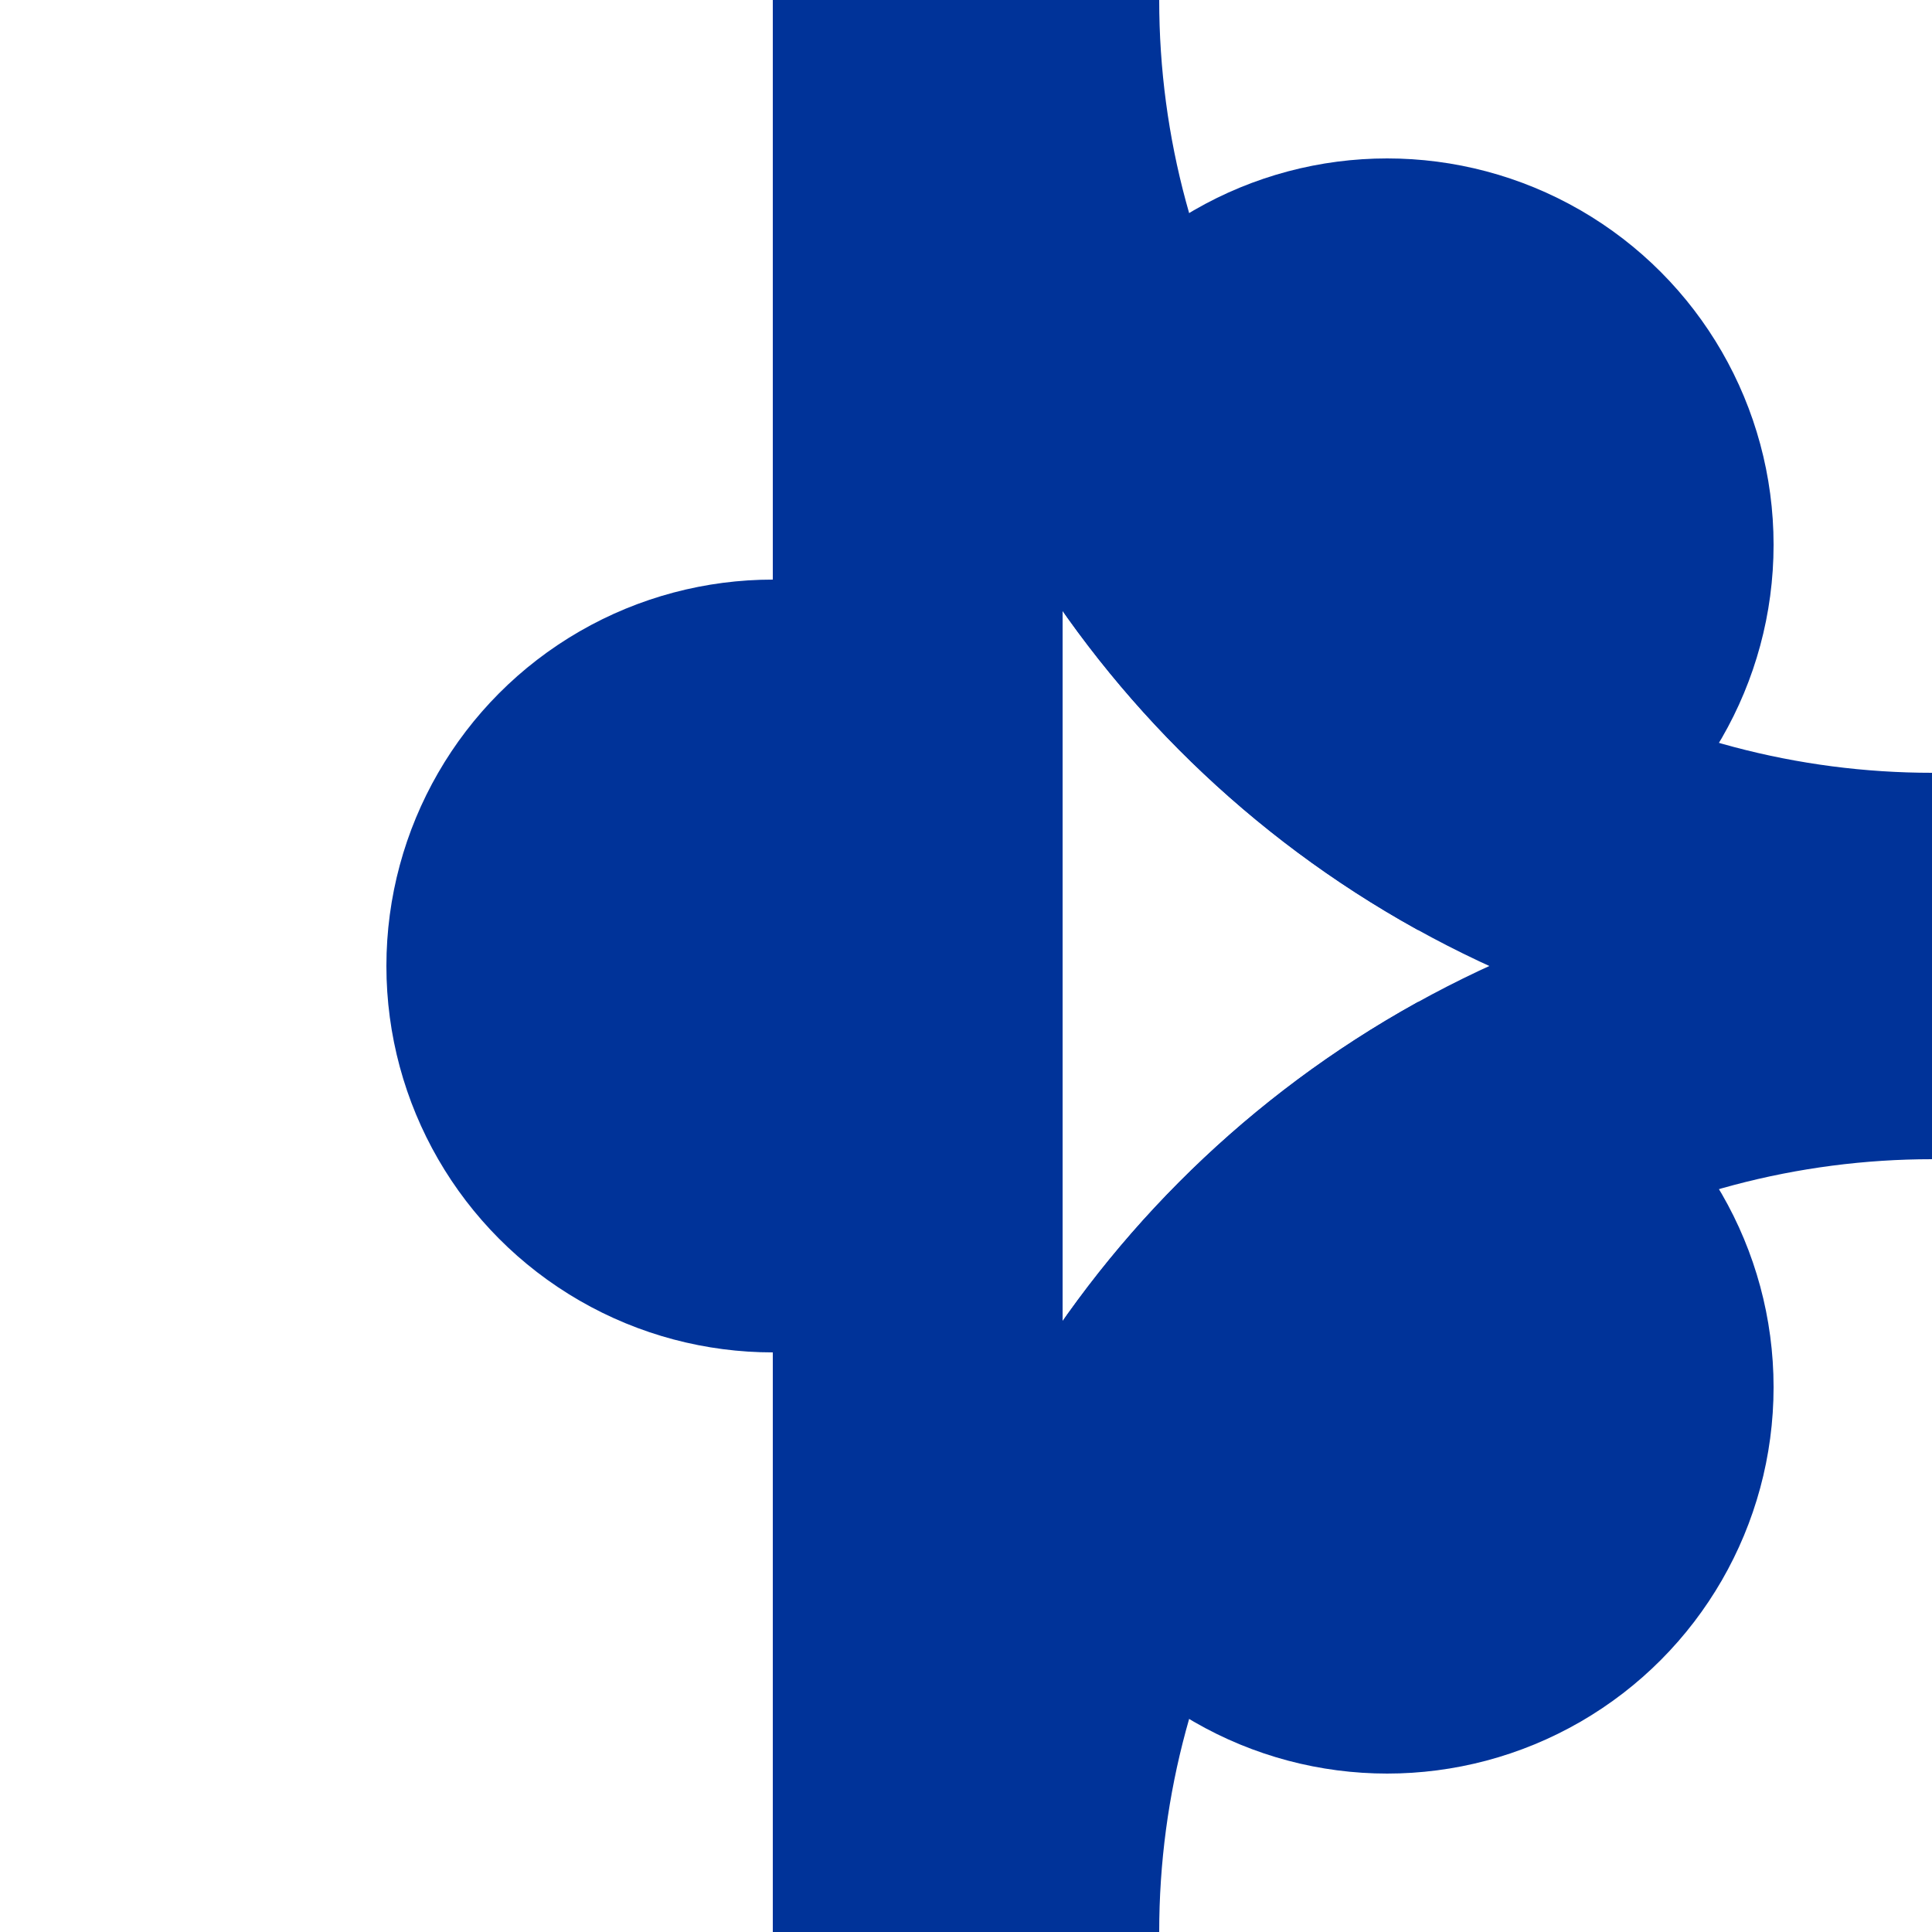
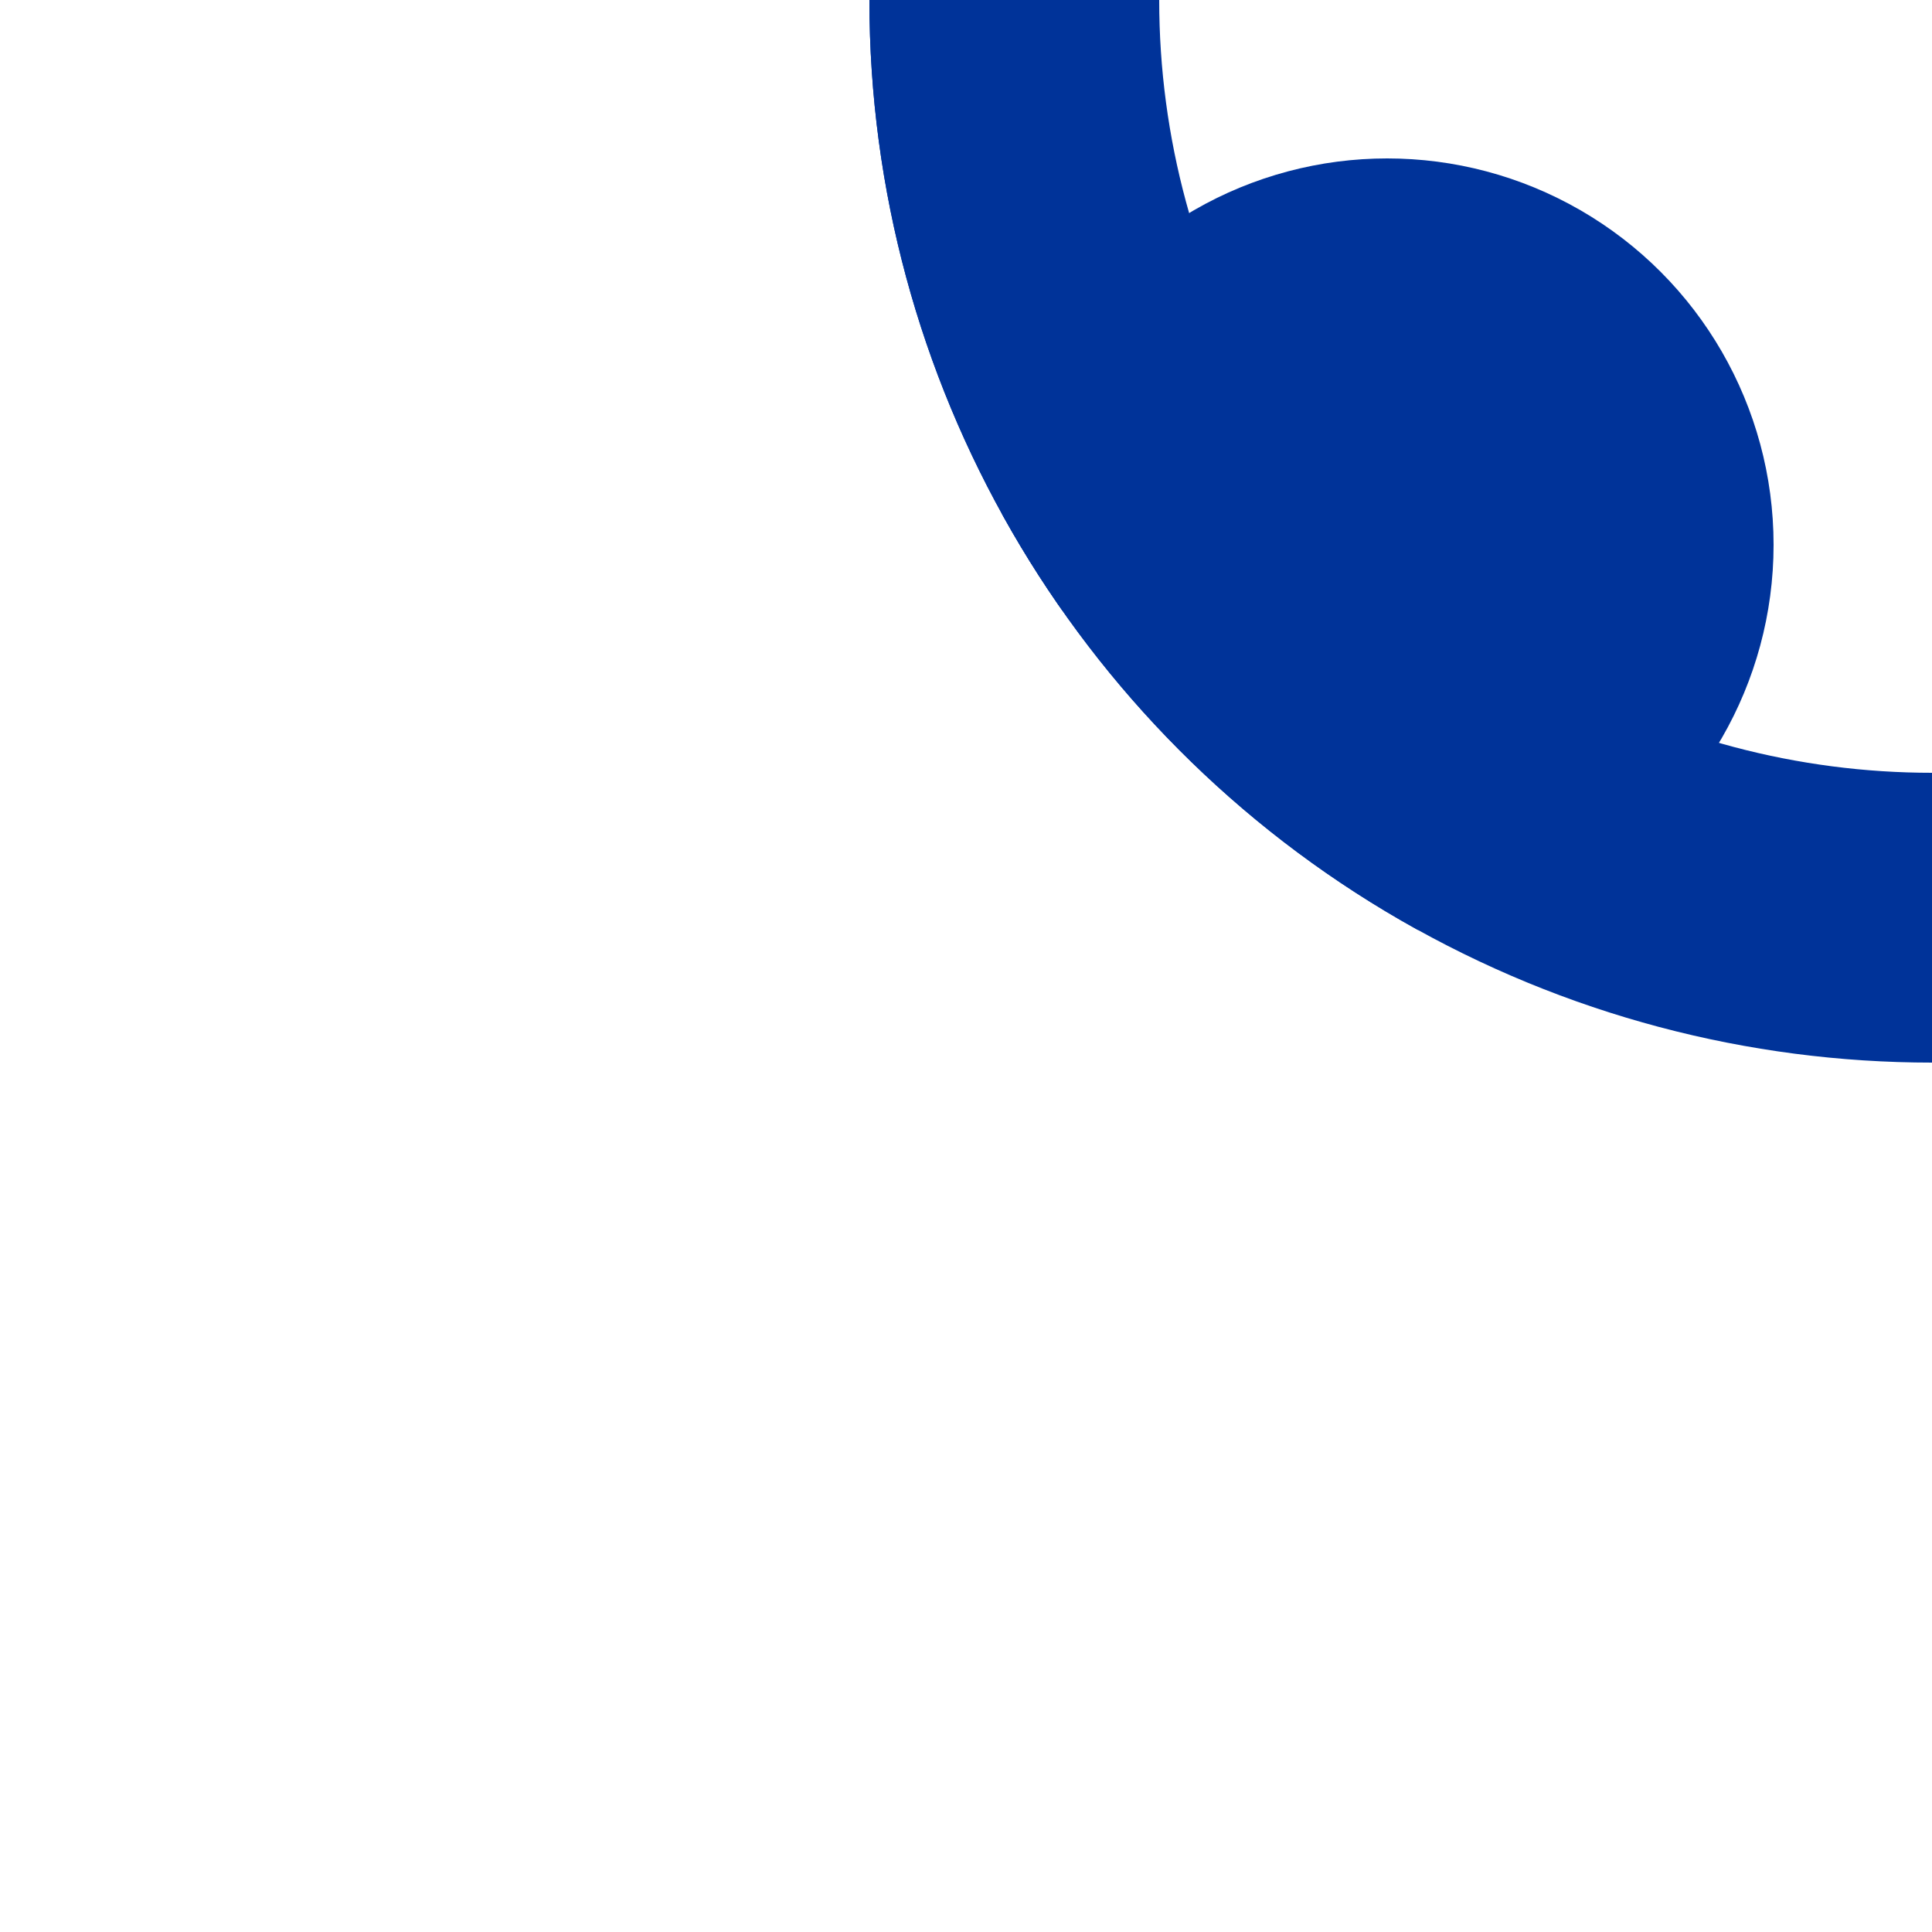
<svg xmlns="http://www.w3.org/2000/svg" height="500" width="500">
  <defs>
    <clipPath id="a">
-       <path stroke="#000" fill="none" d="M0 0h275v500H0z" />
      <circle cx="500" r="275" stroke="#000" fill="none" />
-       <circle cx="500" cy="500" r="275" stroke="#000" fill="none" />
    </clipPath>
  </defs>
  <g clip-path="url(#a)">
    <g stroke="#039" stroke-width="75" fill="none">
      <path d="M237.5 0v500" />
      <circle cx="500" r="237.5" />
-       <circle cx="500" cy="500" r="237.5" />
    </g>
    <g fill="#039">
      <circle cx="200" cy="250" r="100" />
      <circle cx="359" cy="141" r="100" />
      <circle cx="359" cy="359" r="100" />
    </g>
  </g>
</svg>